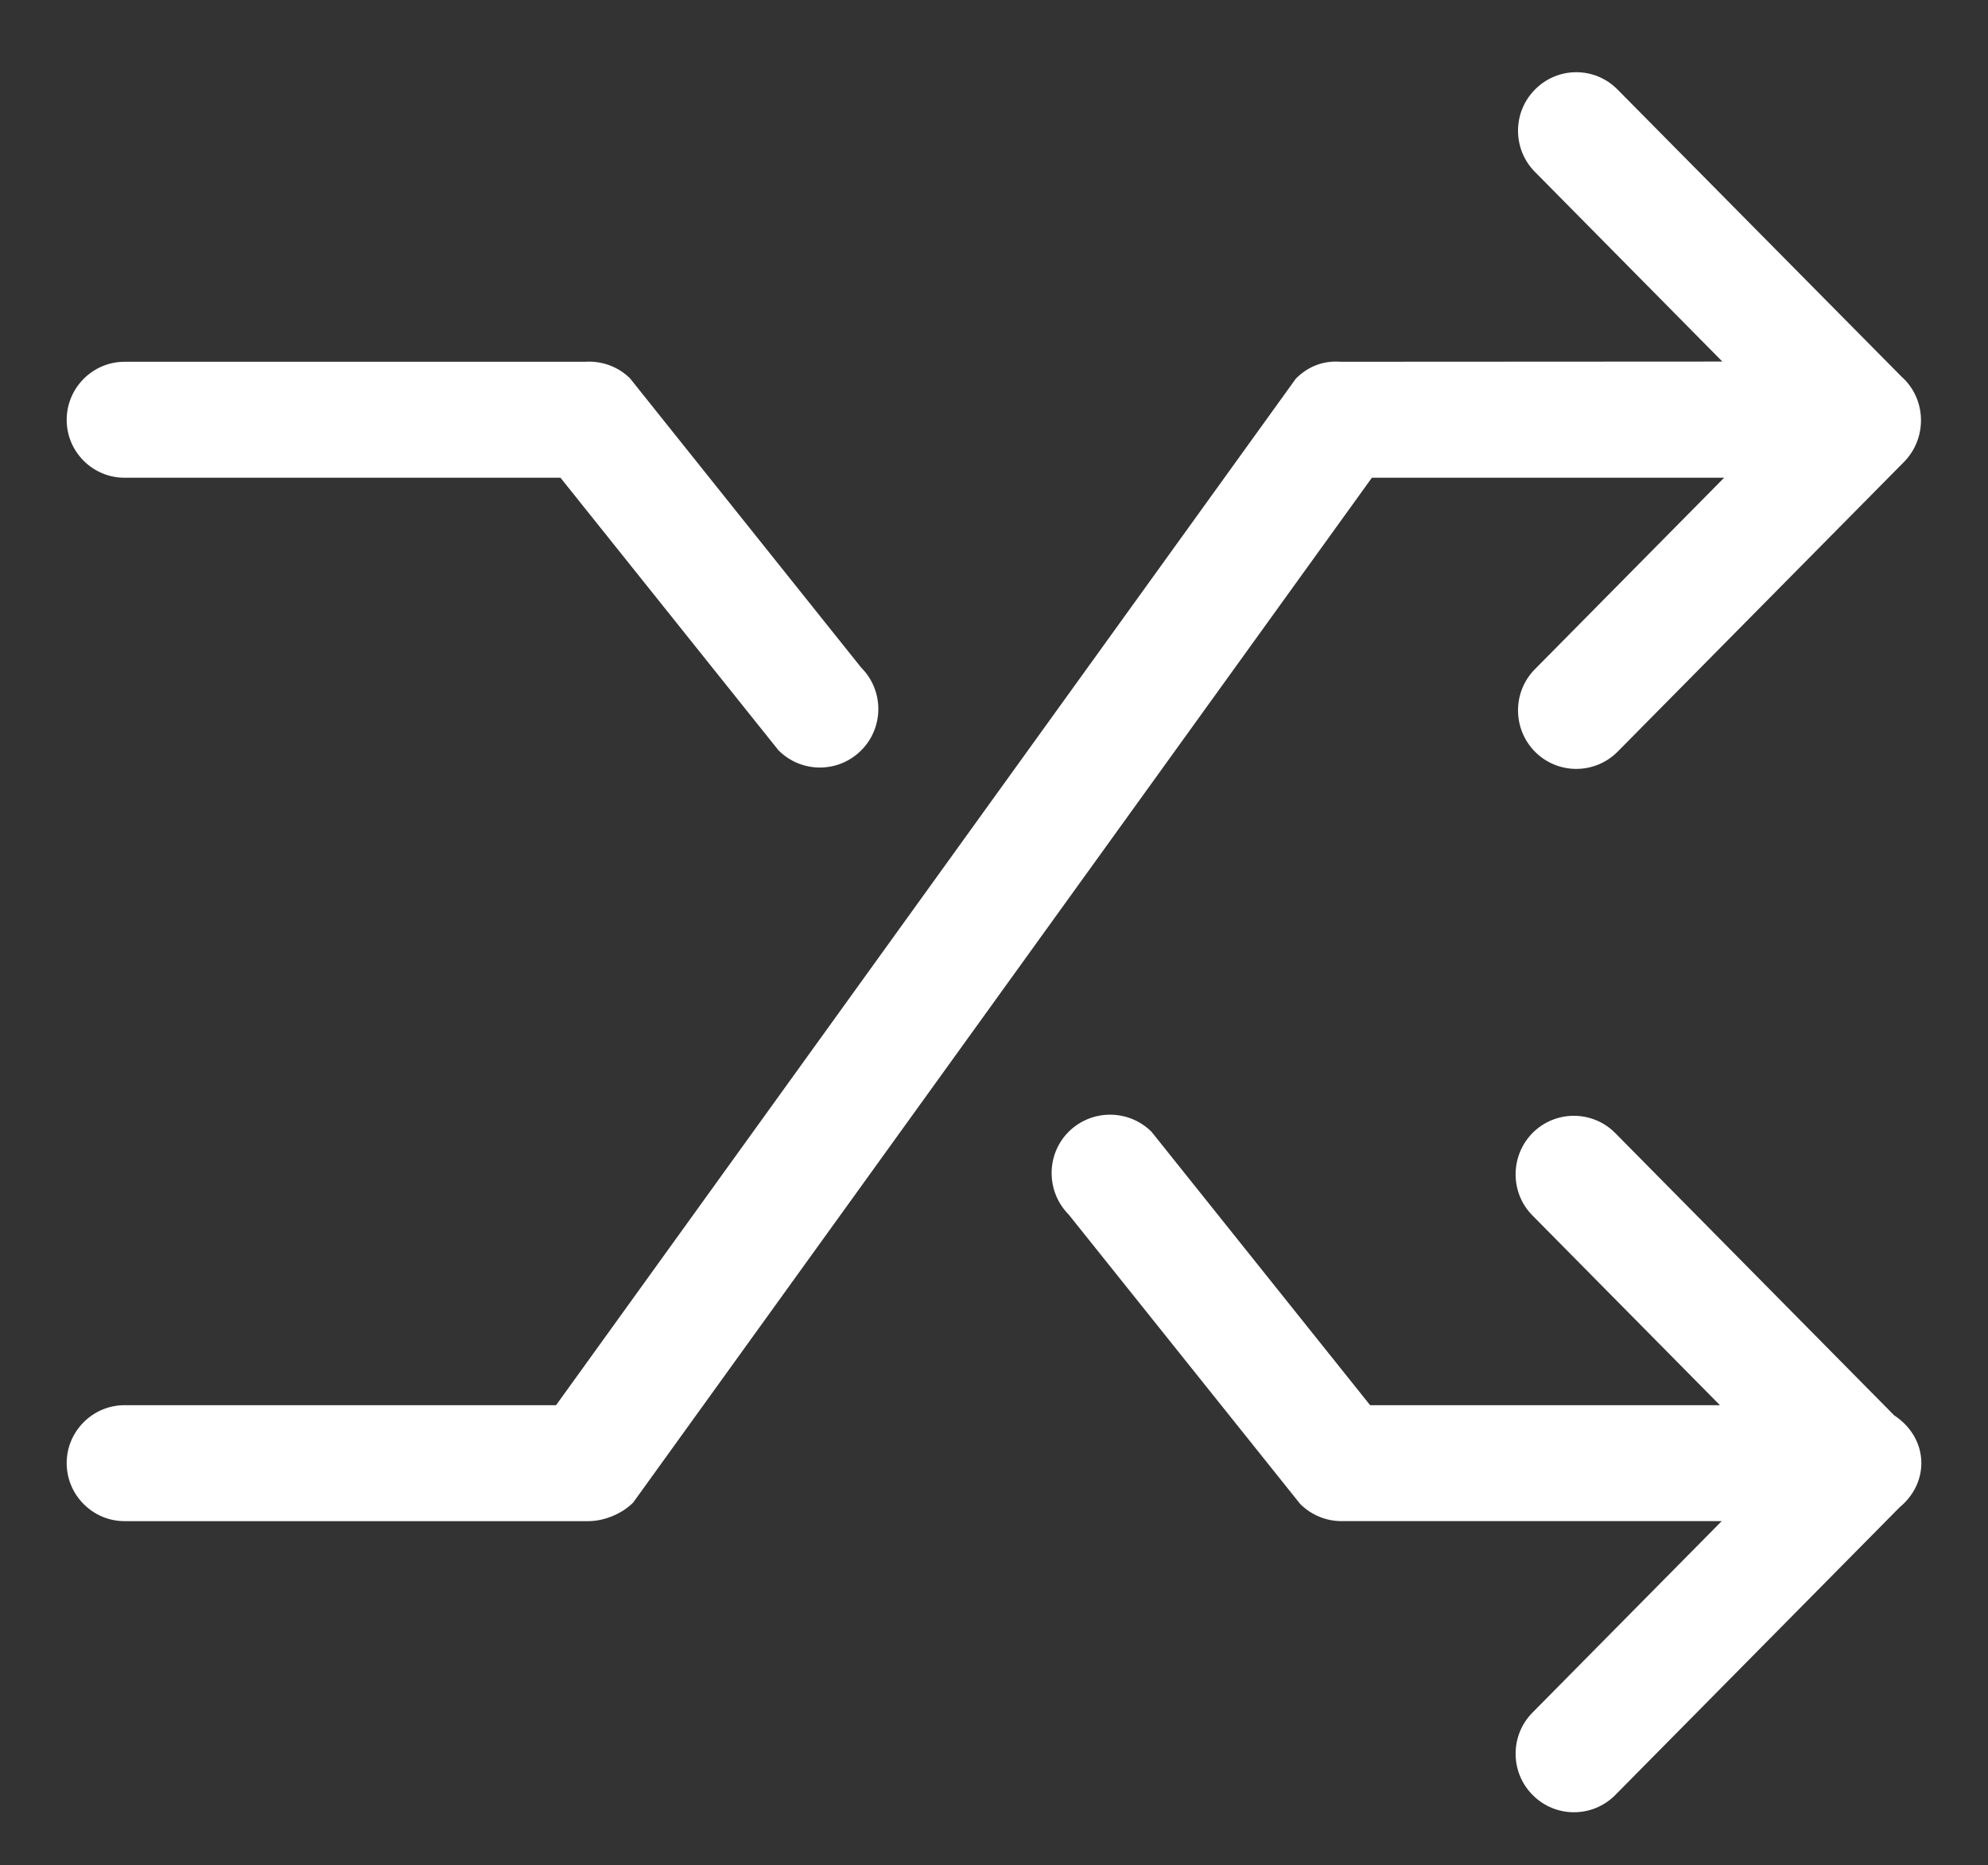
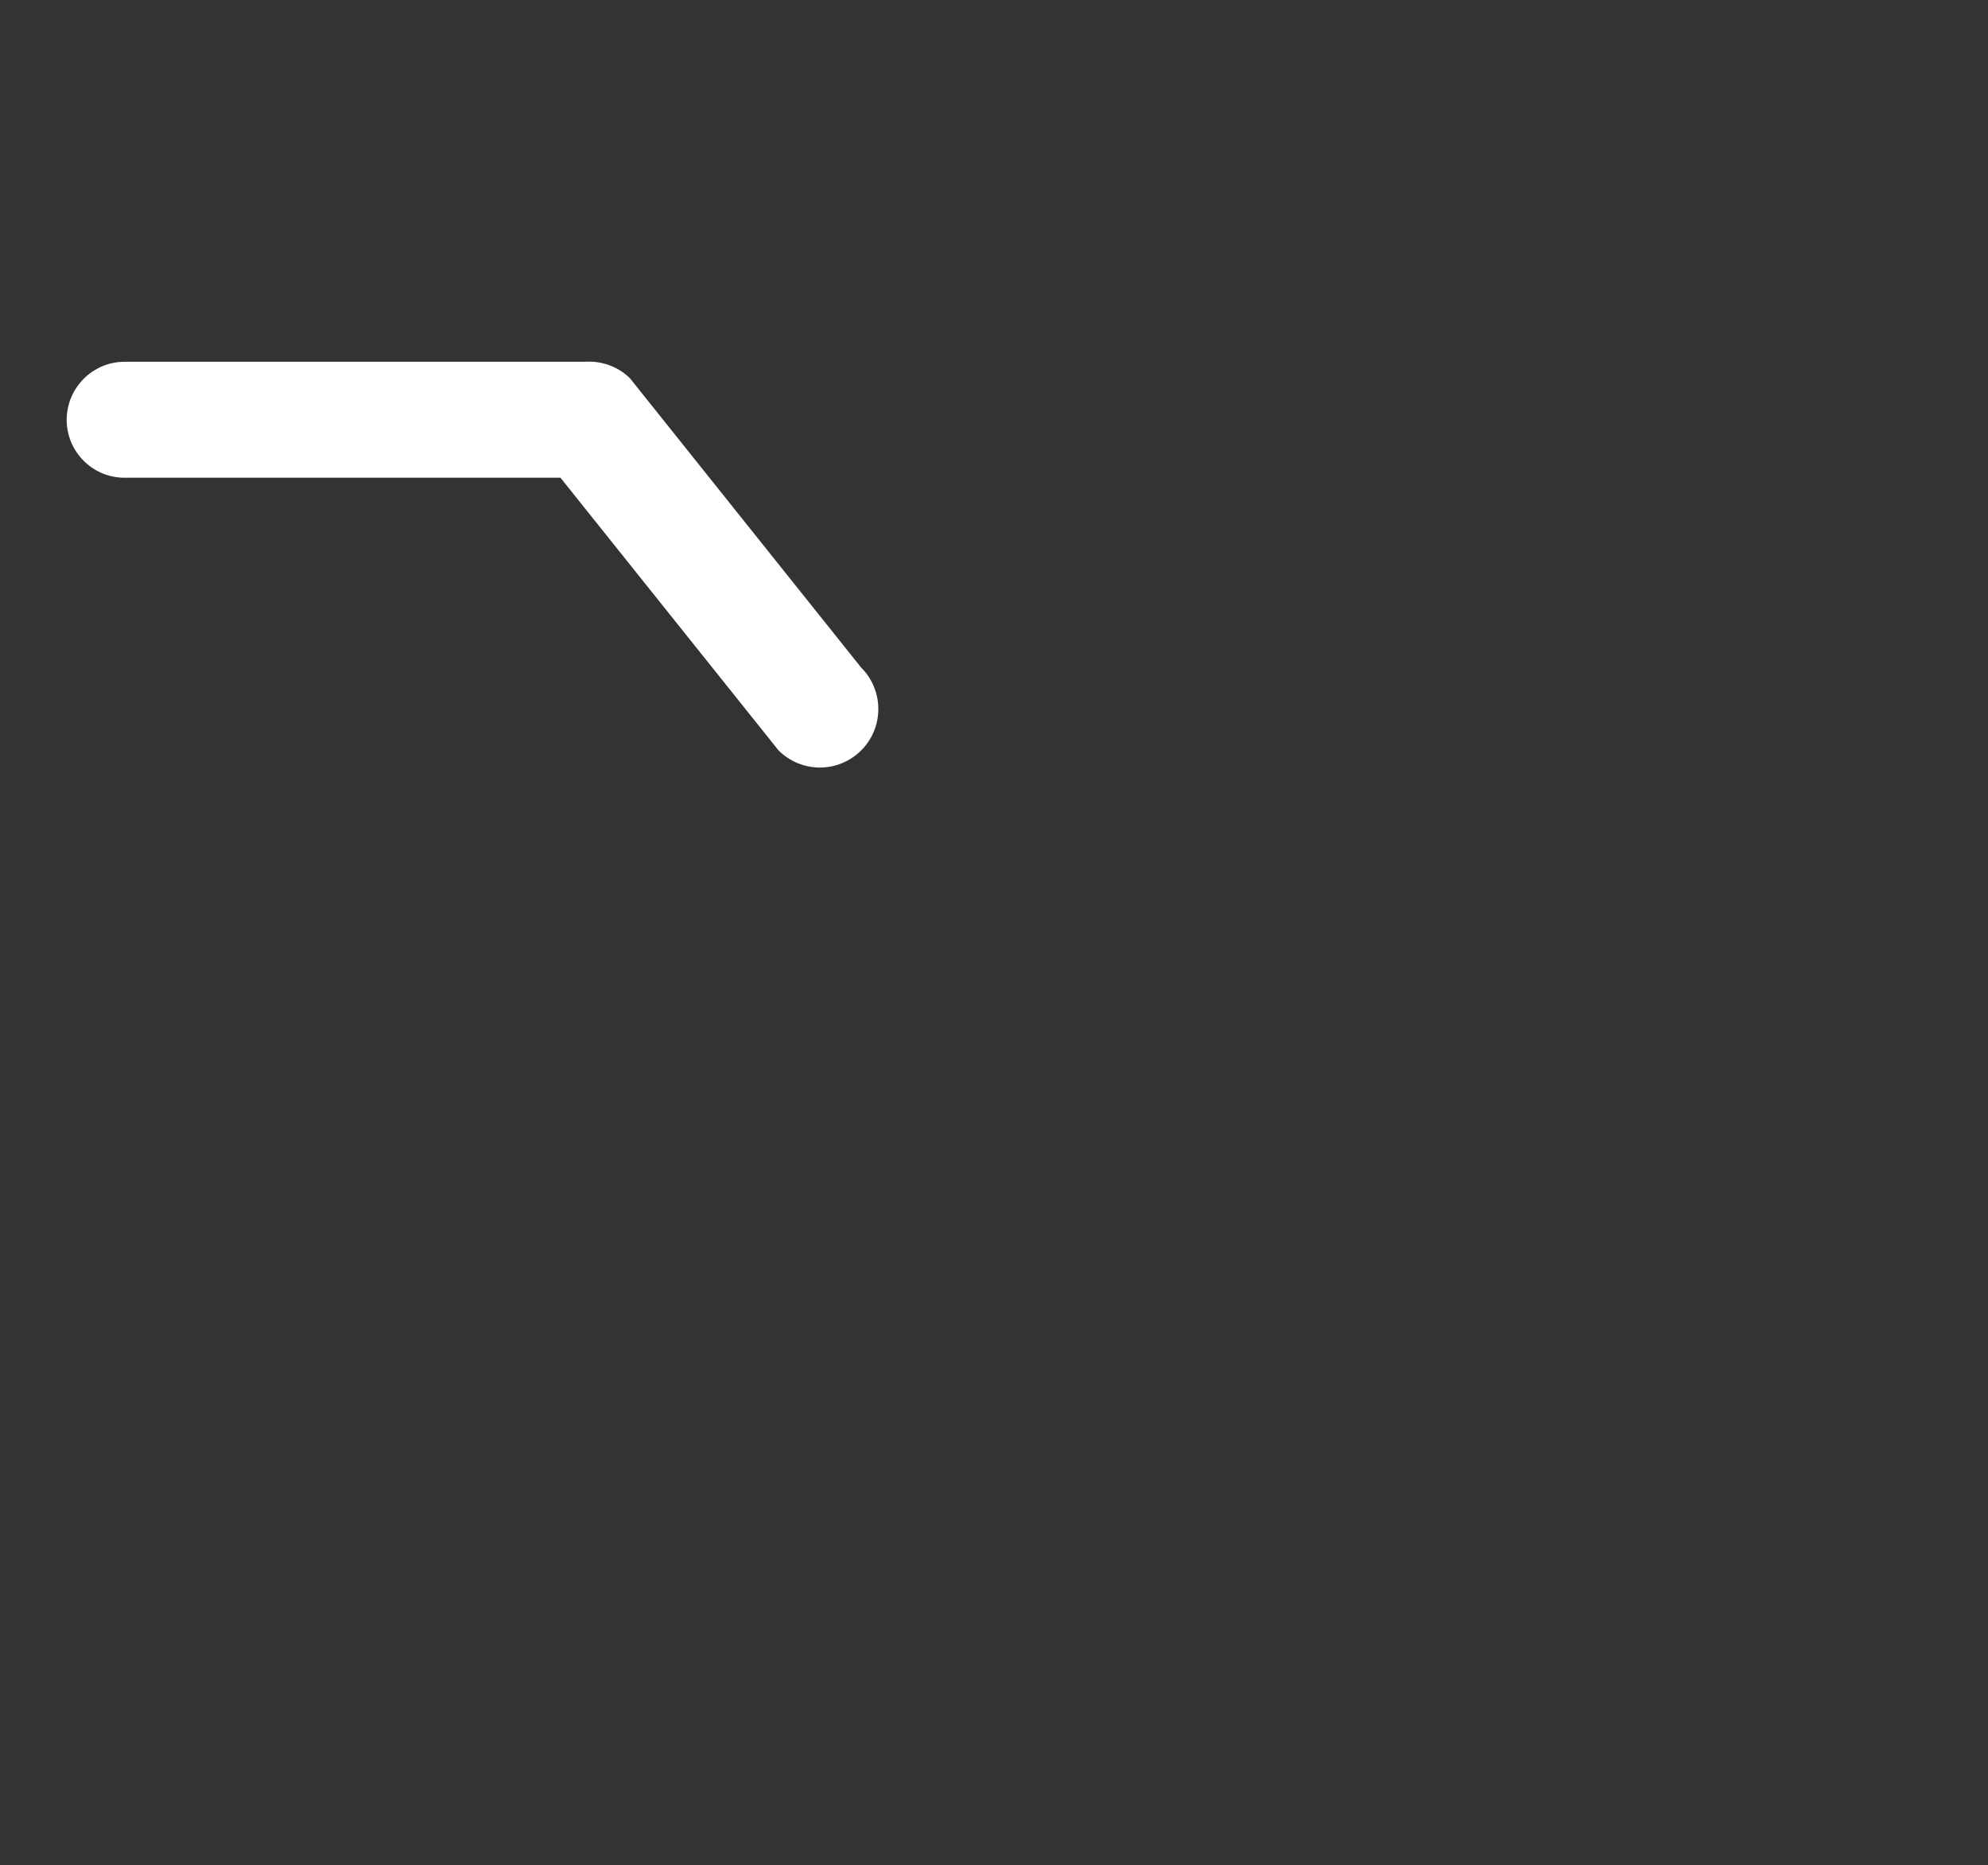
<svg xmlns="http://www.w3.org/2000/svg" version="1.1" id="Layer_1" x="0px" y="0px" width="206.738px" height="193.943px" viewBox="0 0 206.738 193.943" enable-background="new 0 0 206.738 193.943" xml:space="preserve">
  <rect x="0" y="0" width="206.738" height="193.943" fill="#333333" stroke="none" />
  <g id="Layer_x0020_1">
    <g id="Shuffle">
-       <path fill="#FFFFFF" d="M196.98,147.166l-29.028-29.374c-2.365-2.364-6.201-2.364-8.566,0c-2.365,2.39-2.365,6.247,0,8.612    l19.475,19.705h-36.378l-22.735-28.433c-2.39-2.364-6.225-2.364-8.613,0c-2.365,2.364-2.365,6.224,0,8.611l24.069,30.086    c1.193,1.194,2.756,1.792,4.316,1.792c0,0,0,0,0.023,0h39.502l-19.659,19.889c-2.365,2.365-2.365,6.225,0,8.59    c2.365,2.389,6.224,2.389,8.59,0l29.58-29.926c1.332-1.103,2.25-2.709,2.25-4.593C199.804,150.013,198.633,148.244,196.98,147.166    z" />
      <path fill="#FFFFFF" d="M12.952,49.675h45.335l22.668,28.341c2.388,2.389,6.224,2.389,8.611,0c2.365-2.366,2.365-6.226,0-8.589    L65.498,39.317c-1.31-1.264-3.009-1.815-4.686-1.7h-47.86c-3.308,0-6.018,2.71-6.018,6.041    C6.935,46.987,9.645,49.675,12.952,49.675z" />
-       <path fill="#FFFFFF" d="M142.665,49.675h36.631l-19.658,19.889c-2.366,2.366-2.366,6.225,0,8.611c2.365,2.366,6.2,2.366,8.566,0    l29.786-30.131c2.457-2.48,2.365-6.568-0.253-8.888L168.204,9.3c-2.366-2.389-6.201-2.389-8.566,0    c-2.366,2.366-2.366,6.225,0,8.59l19.476,19.705l-39.57,0.021c-0.046,0-0.069,0-0.093,0c-1.699-0.137-3.329,0.391-4.686,1.746    L57.828,146.109H12.952c-3.308,0-6.018,2.71-6.018,6.018c0,3.329,2.71,6.04,6.018,6.04h48.229c1.654,0,3.491-0.758,4.663-1.93    L142.665,49.675z" />
    </g>
    <g id="_629812576">
	</g>
    <g id="_629812384">
	</g>
    <g id="_629814752">
	</g>
    <g id="_629815232">
	</g>
    <g id="_629815136">
	</g>
    <g id="_629814624">
	</g>
  </g>
</svg>